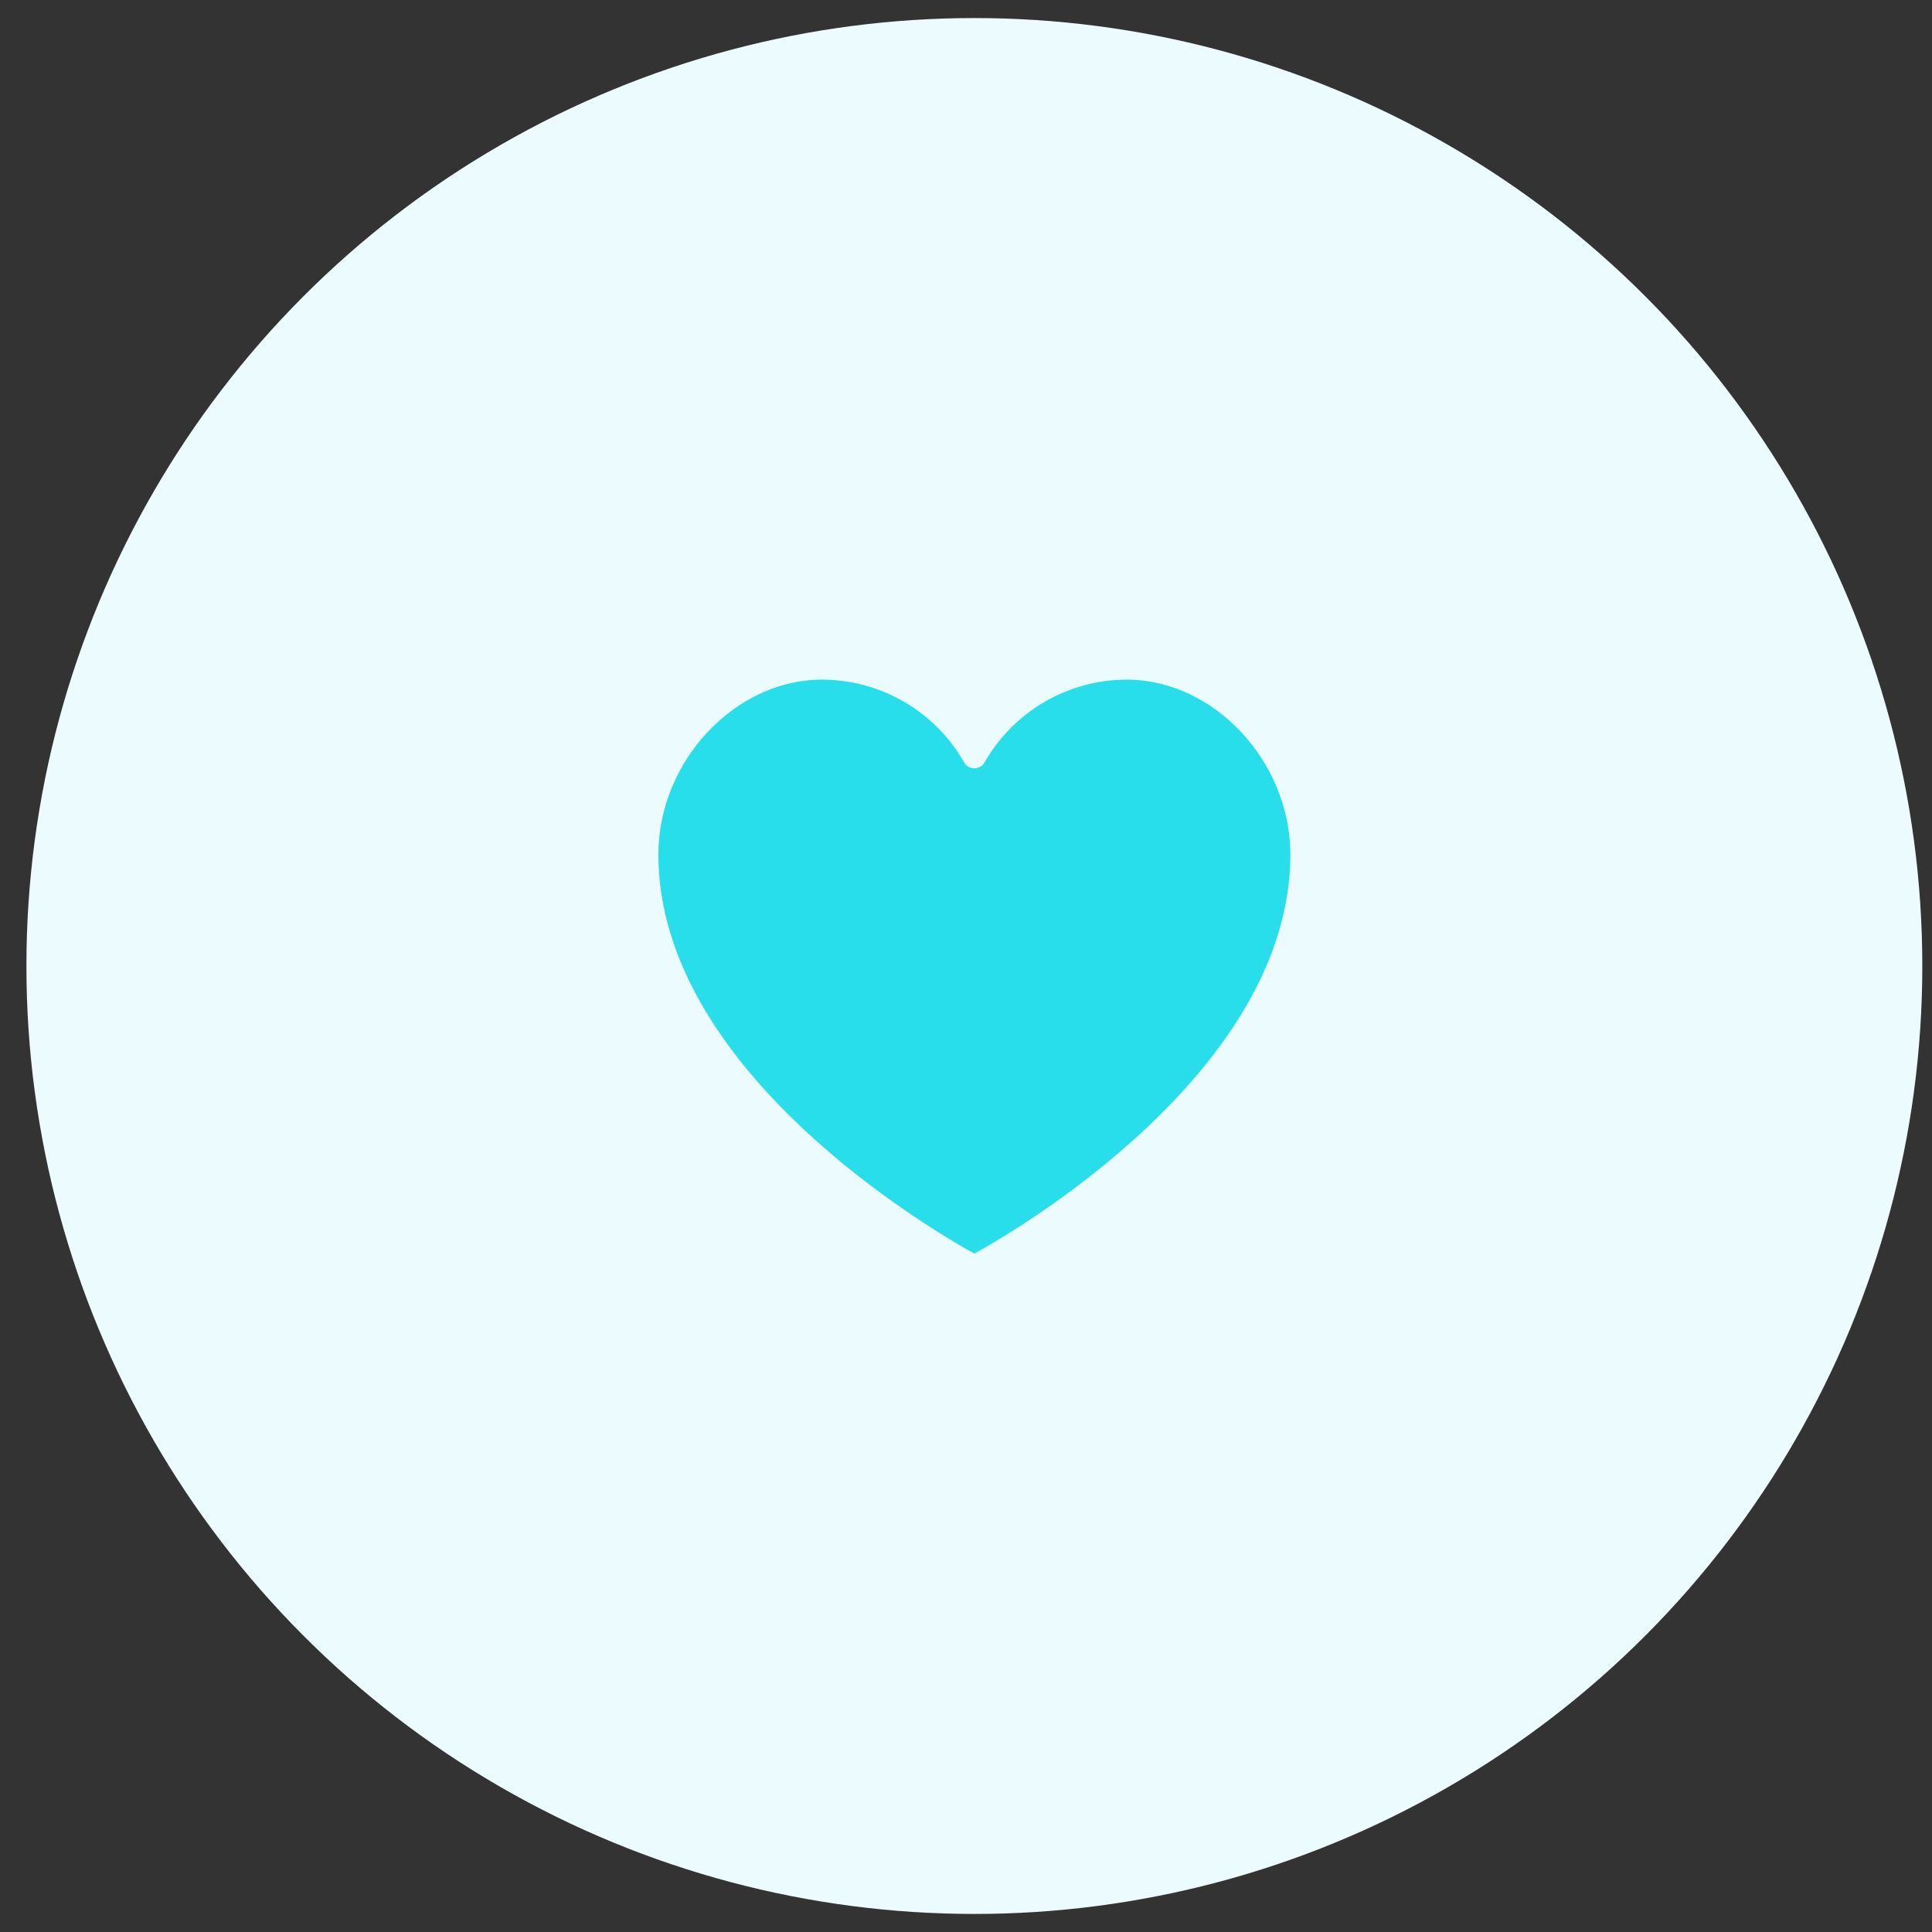
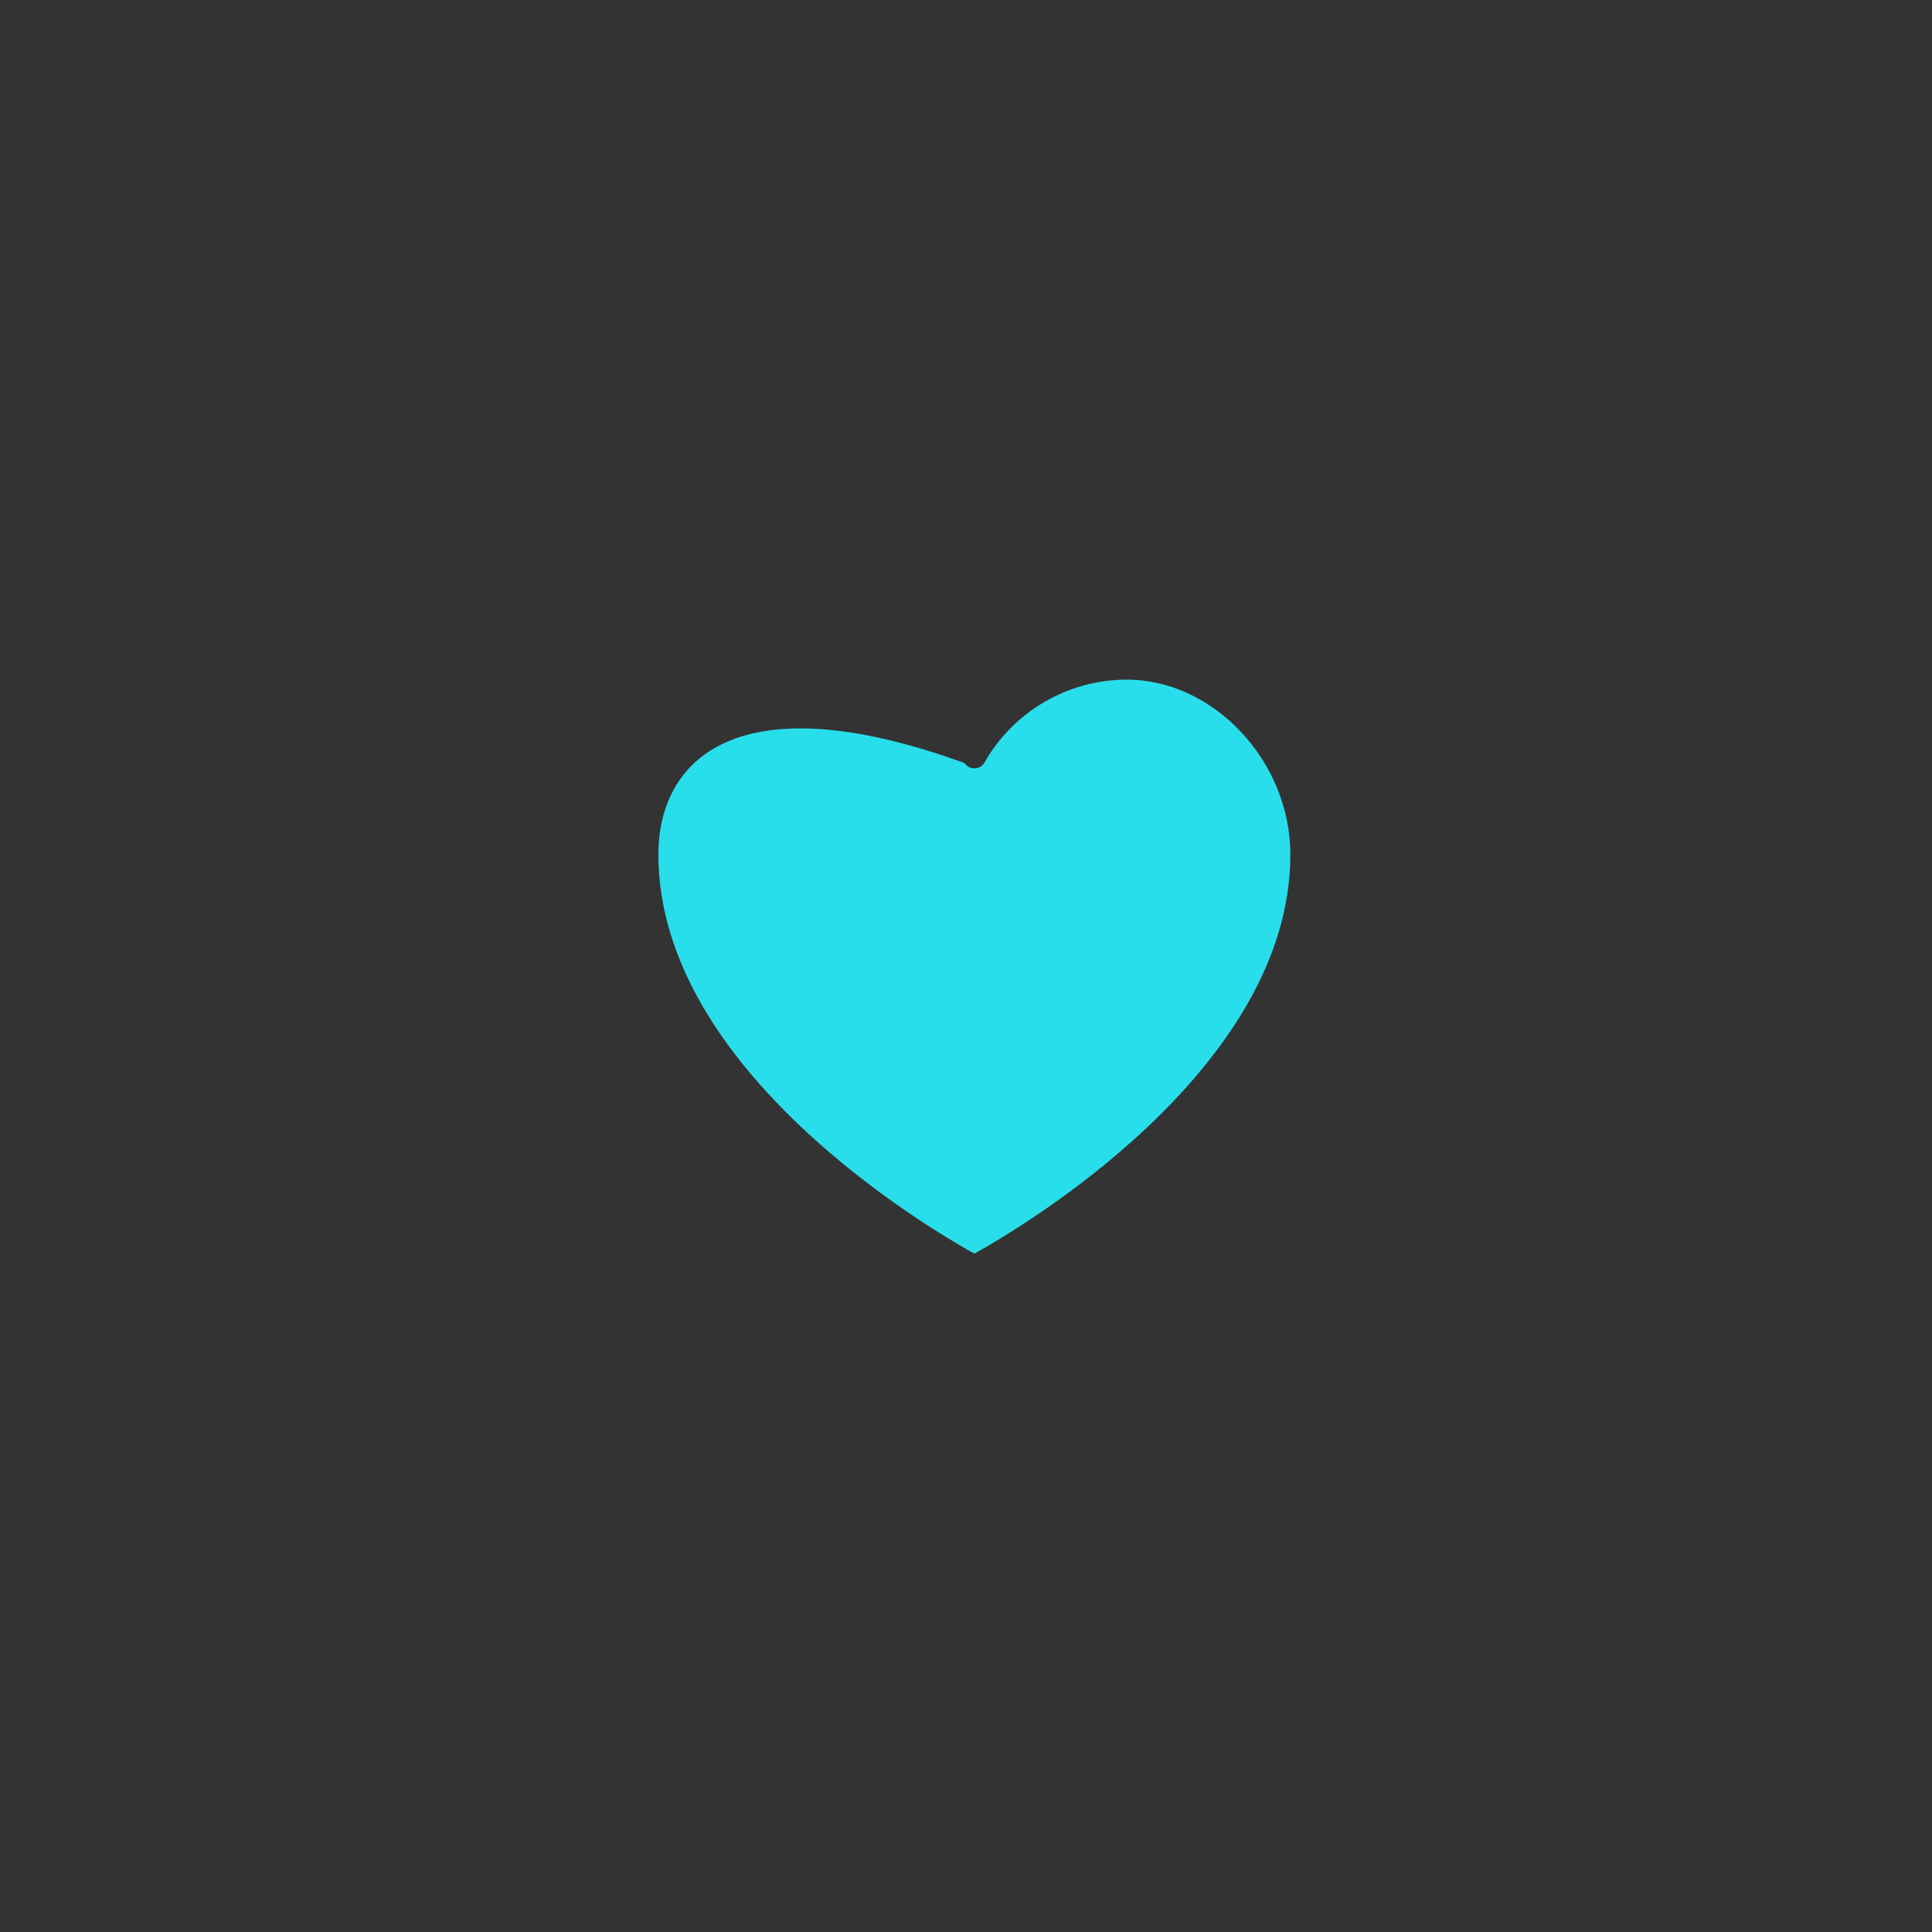
<svg xmlns="http://www.w3.org/2000/svg" width="67" height="67" viewBox="0 0 67 67" fill="none">
  <rect x="0" y="0" width="67" height="67" fill="#333333" stroke="none" />
-   <circle cx="33.79" cy="33.5" r="32.874" fill="#ECFBFE" />
-   <path d="M33.79 43.475C35.227 42.681 44.748 37.14 44.748 29.635C44.748 26.404 42.096 23.569 39.073 23.569C37.025 23.573 35.137 24.678 34.131 26.462C34.056 26.577 33.927 26.646 33.79 26.646C33.653 26.646 33.524 26.577 33.449 26.462C32.443 24.678 30.555 23.573 28.507 23.569C25.483 23.569 22.832 26.404 22.832 29.635C22.832 37.14 32.353 42.681 33.79 43.475Z" fill="#28DEEB" />
+   <path d="M33.79 43.475C35.227 42.681 44.748 37.14 44.748 29.635C44.748 26.404 42.096 23.569 39.073 23.569C37.025 23.573 35.137 24.678 34.131 26.462C34.056 26.577 33.927 26.646 33.79 26.646C33.653 26.646 33.524 26.577 33.449 26.462C25.483 23.569 22.832 26.404 22.832 29.635C22.832 37.14 32.353 42.681 33.79 43.475Z" fill="#28DEEB" />
</svg>